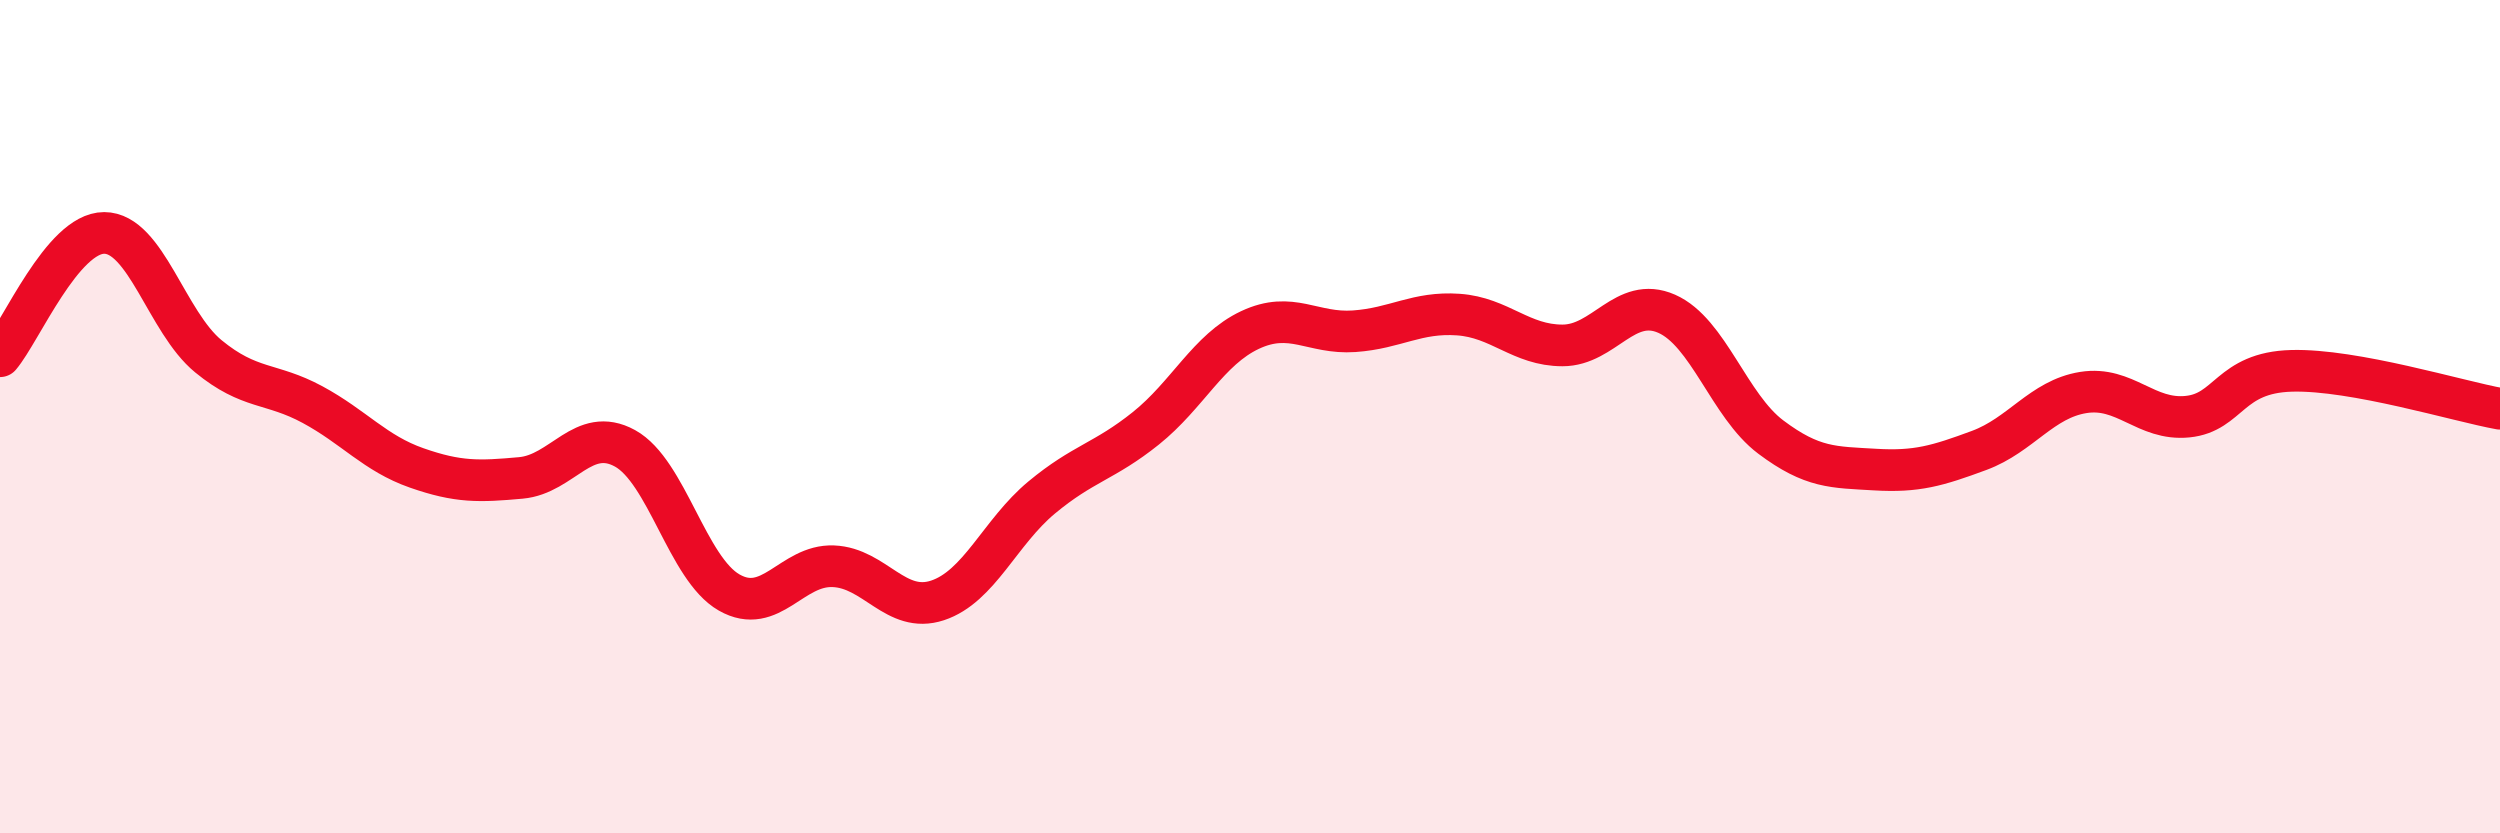
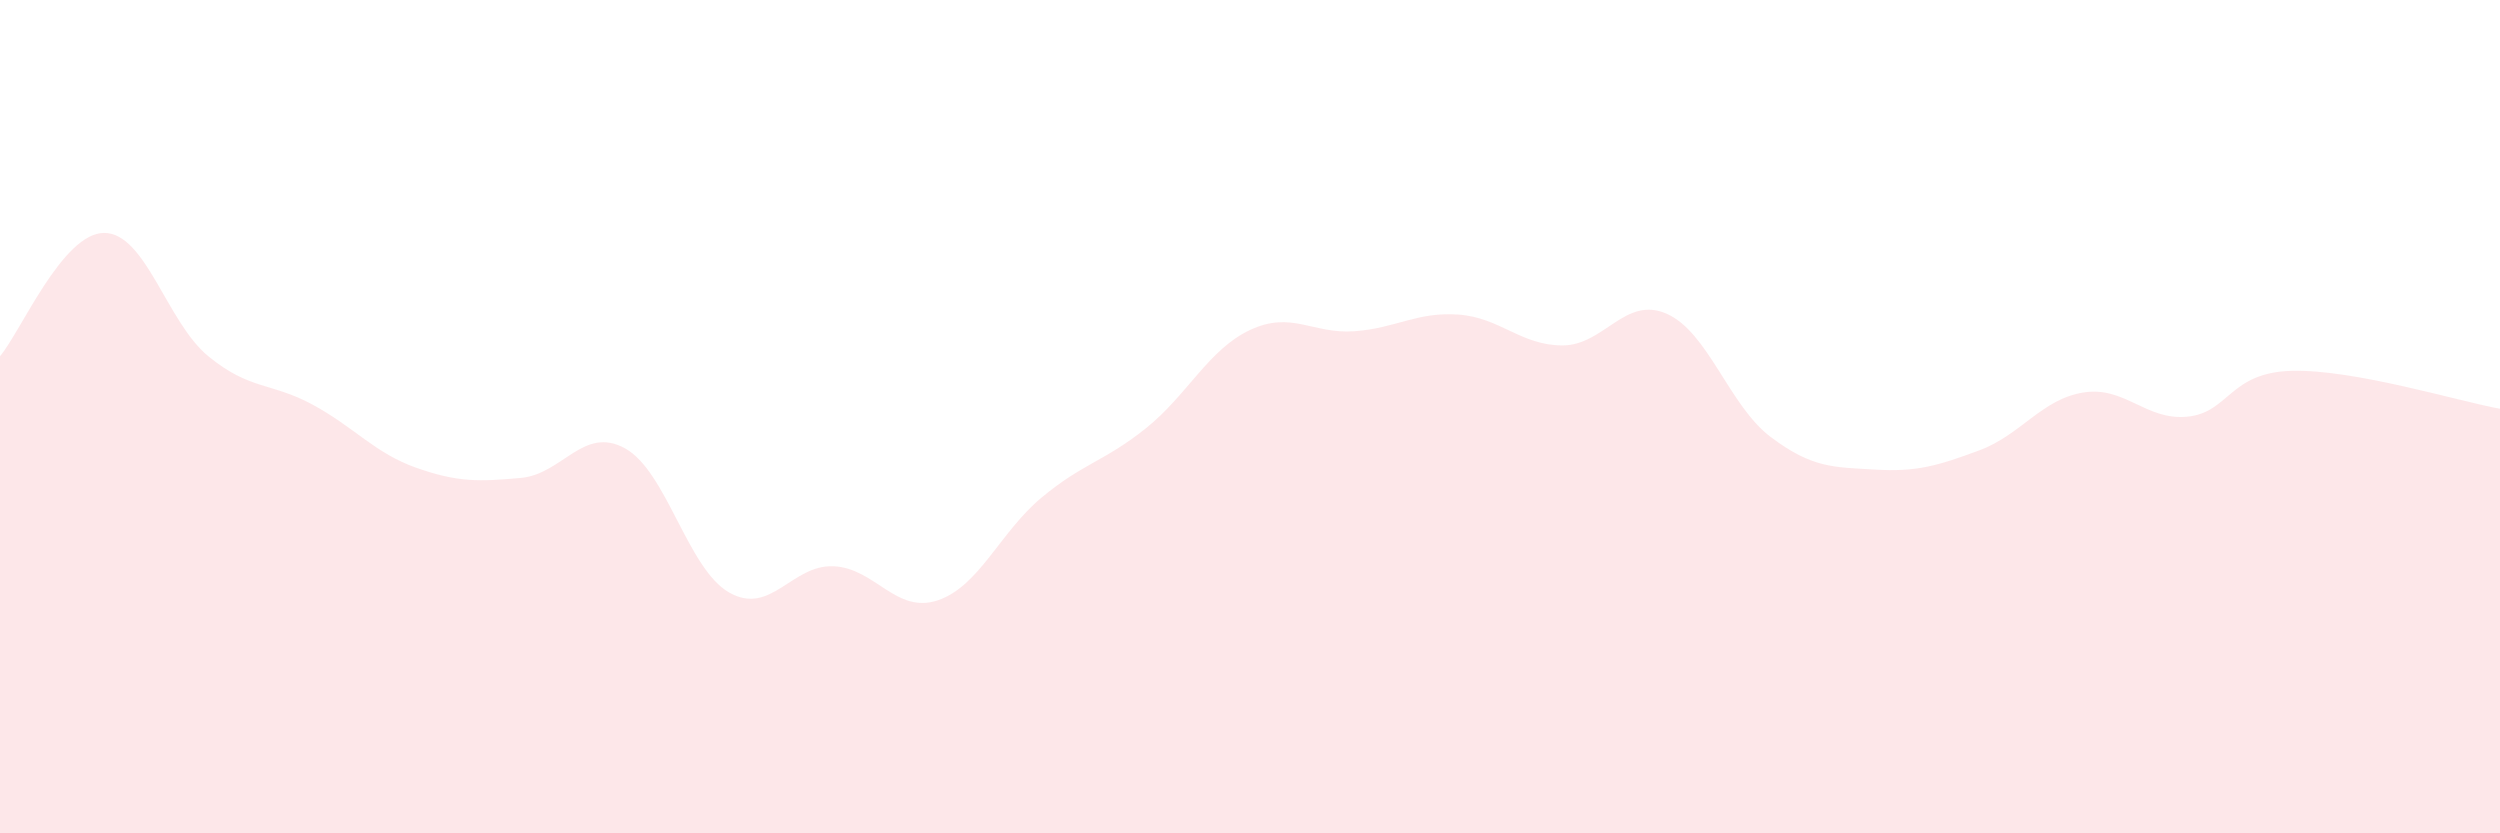
<svg xmlns="http://www.w3.org/2000/svg" width="60" height="20" viewBox="0 0 60 20">
  <path d="M 0,8.55 C 0.5,7.96 1.5,5.59 2.5,5.59 C 3.5,5.59 4,7.73 5,8.55 C 6,9.37 6.5,9.17 7.5,9.71 C 8.5,10.25 9,10.88 10,11.23 C 11,11.58 11.5,11.56 12.5,11.47 C 13.5,11.38 14,10.21 15,10.76 C 16,11.31 16.5,13.65 17.5,14.22 C 18.5,14.79 19,13.55 20,13.59 C 21,13.63 21.5,14.74 22.5,14.41 C 23.5,14.08 24,12.77 25,11.94 C 26,11.11 26.5,11.08 27.5,10.28 C 28.5,9.48 29,8.39 30,7.92 C 31,7.45 31.5,8.02 32.5,7.95 C 33.5,7.88 34,7.48 35,7.55 C 36,7.62 36.5,8.29 37.5,8.29 C 38.5,8.29 39,7.09 40,7.53 C 41,7.97 41.5,9.74 42.5,10.49 C 43.5,11.24 44,11.21 45,11.27 C 46,11.33 46.5,11.18 47.5,10.81 C 48.5,10.44 49,9.58 50,9.42 C 51,9.26 51.5,10.1 52.5,10 C 53.5,9.9 53.5,8.94 55,8.9 C 56.5,8.86 59,9.63 60,9.81L60 20L0 20Z" fill="#EB0A25" opacity="0.1" stroke-linecap="round" stroke-linejoin="round" />
-   <path d="M 0,8.55 C 0.5,7.96 1.5,5.59 2.5,5.59 C 3.5,5.59 4,7.73 5,8.55 C 6,9.37 6.5,9.17 7.5,9.71 C 8.5,10.25 9,10.88 10,11.23 C 11,11.58 11.5,11.56 12.5,11.47 C 13.5,11.38 14,10.21 15,10.76 C 16,11.31 16.5,13.65 17.5,14.22 C 18.5,14.79 19,13.55 20,13.59 C 21,13.63 21.5,14.74 22.5,14.41 C 23.5,14.08 24,12.77 25,11.94 C 26,11.11 26.5,11.08 27.5,10.28 C 28.5,9.48 29,8.39 30,7.92 C 31,7.45 31.5,8.02 32.5,7.95 C 33.5,7.88 34,7.48 35,7.55 C 36,7.62 36.5,8.29 37.5,8.29 C 38.5,8.29 39,7.09 40,7.53 C 41,7.97 41.5,9.74 42.5,10.49 C 43.5,11.24 44,11.21 45,11.27 C 46,11.33 46.5,11.18 47.5,10.81 C 48.5,10.44 49,9.58 50,9.42 C 51,9.26 51.5,10.1 52.5,10 C 53.5,9.9 53.5,8.94 55,8.9 C 56.5,8.86 59,9.63 60,9.81" stroke="#EB0A25" stroke-width="1" fill="none" stroke-linecap="round" stroke-linejoin="round" />
</svg>